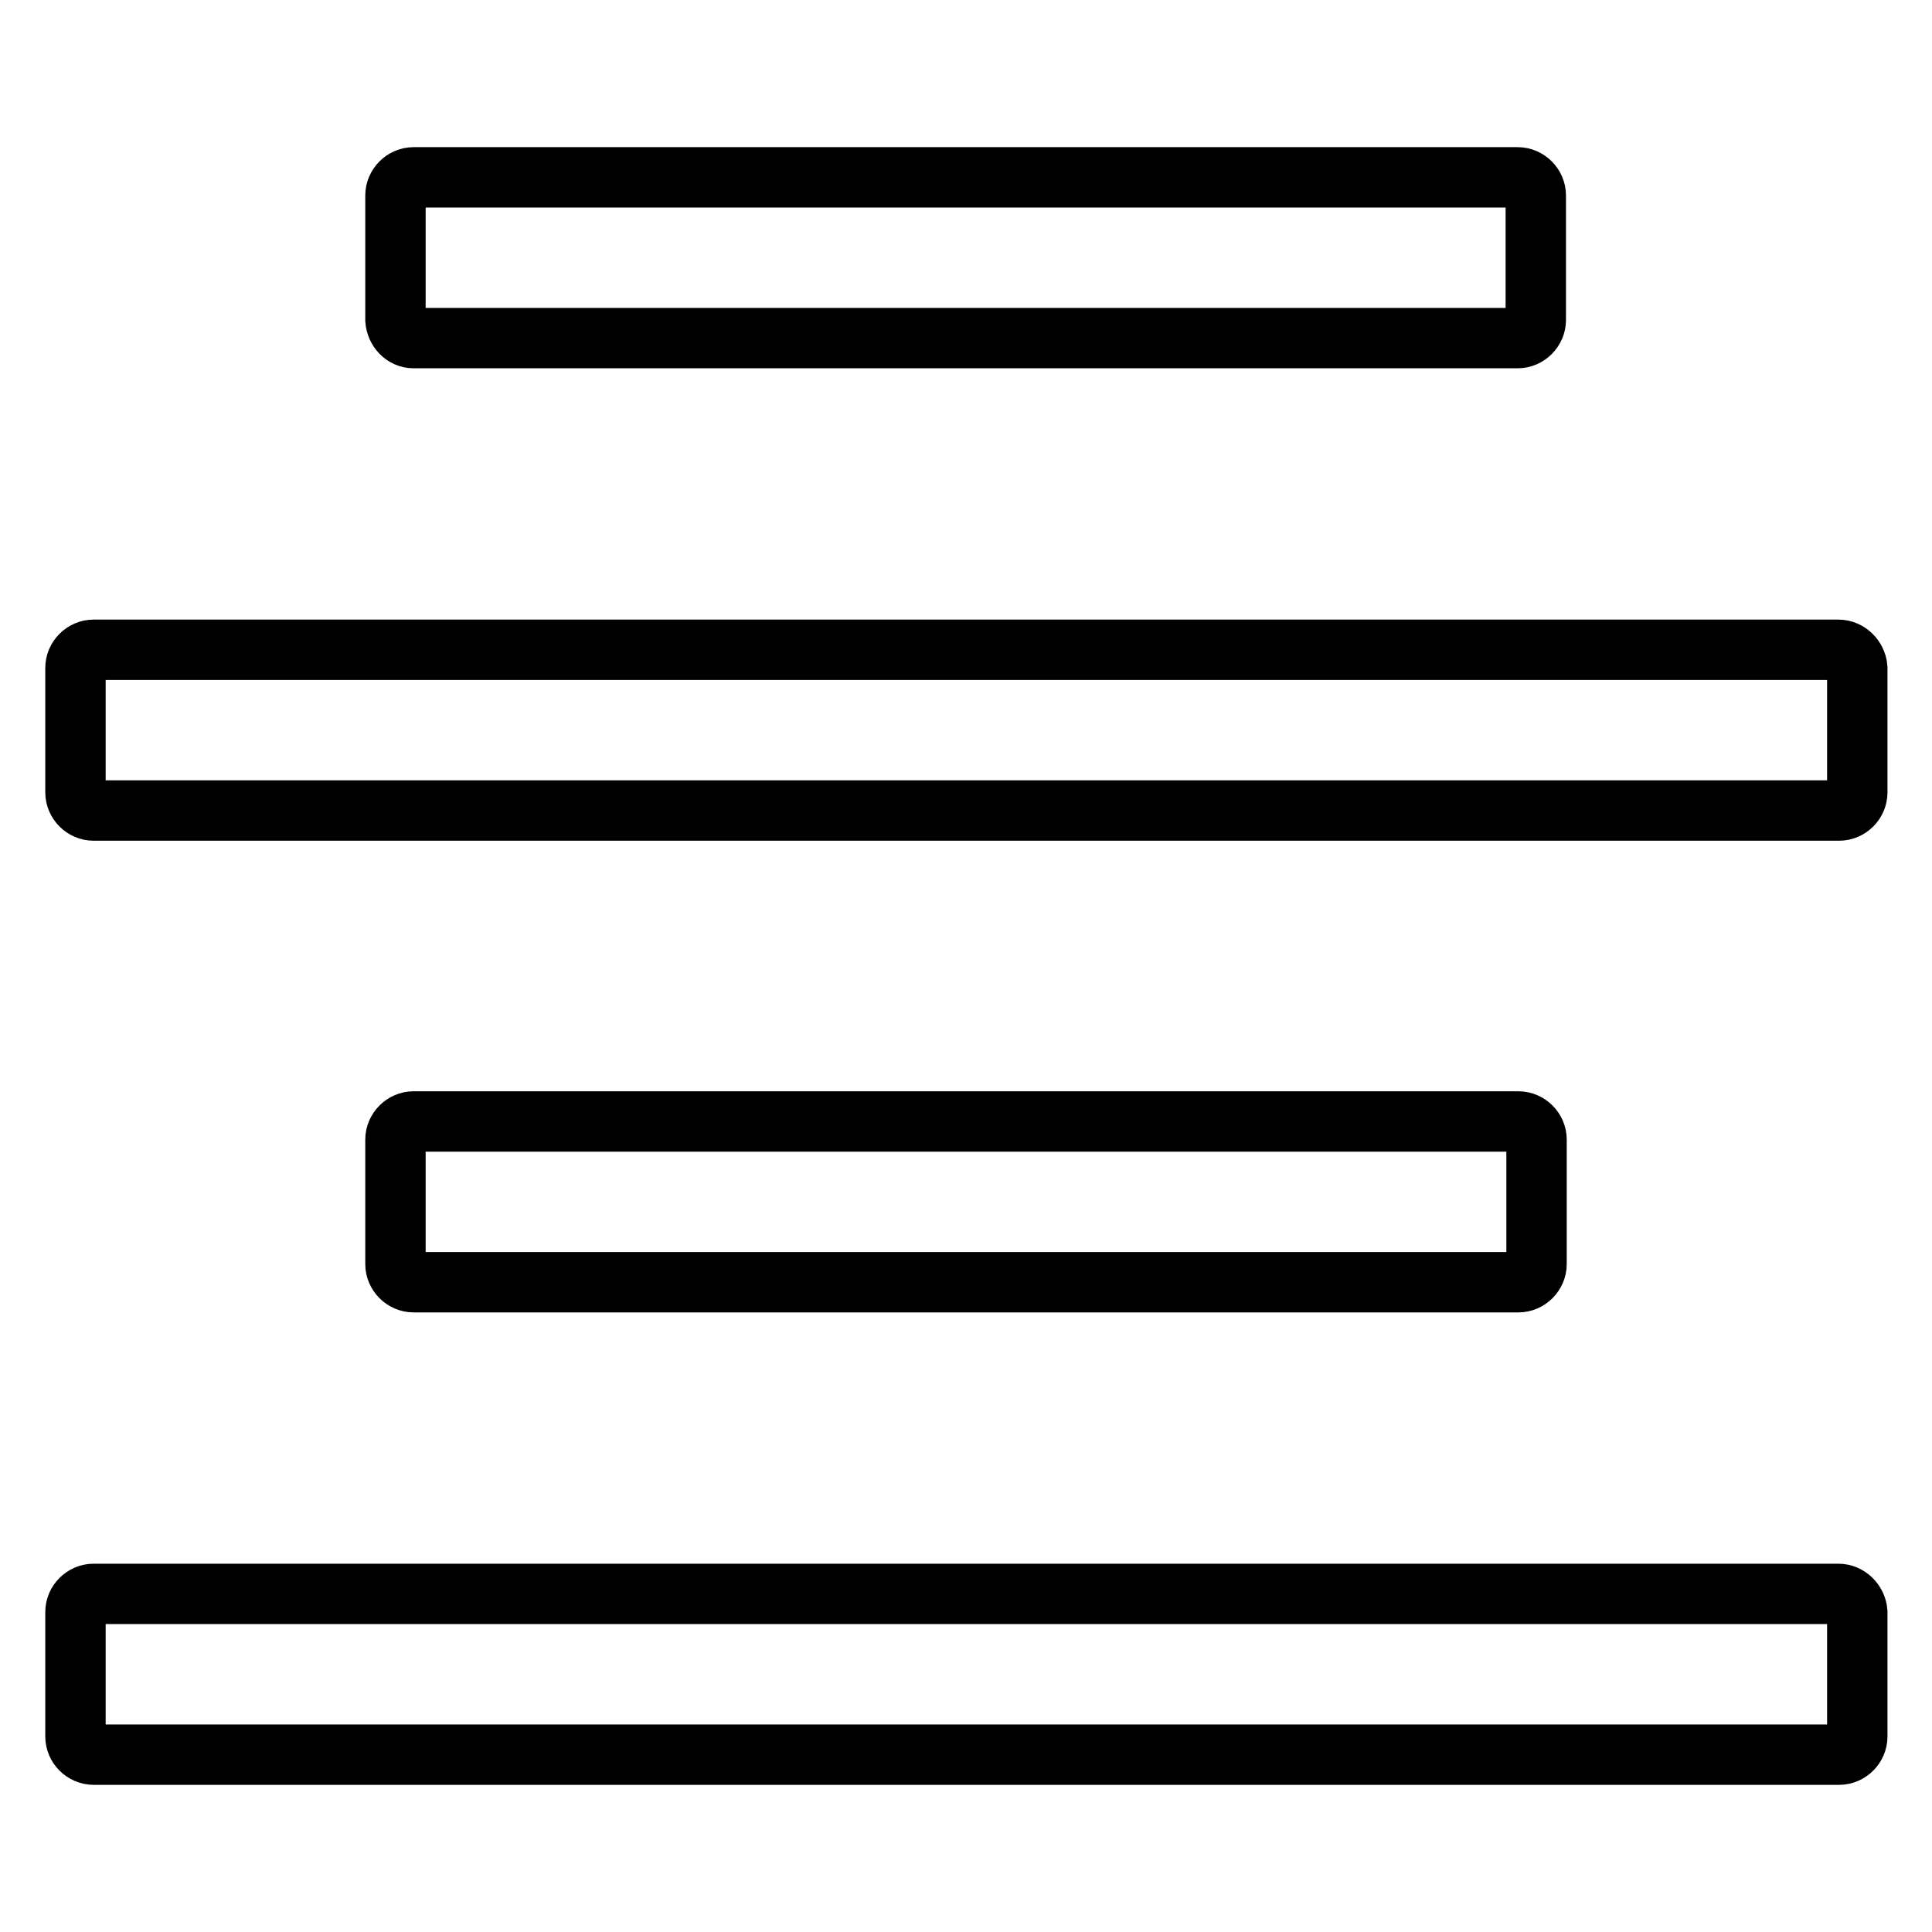
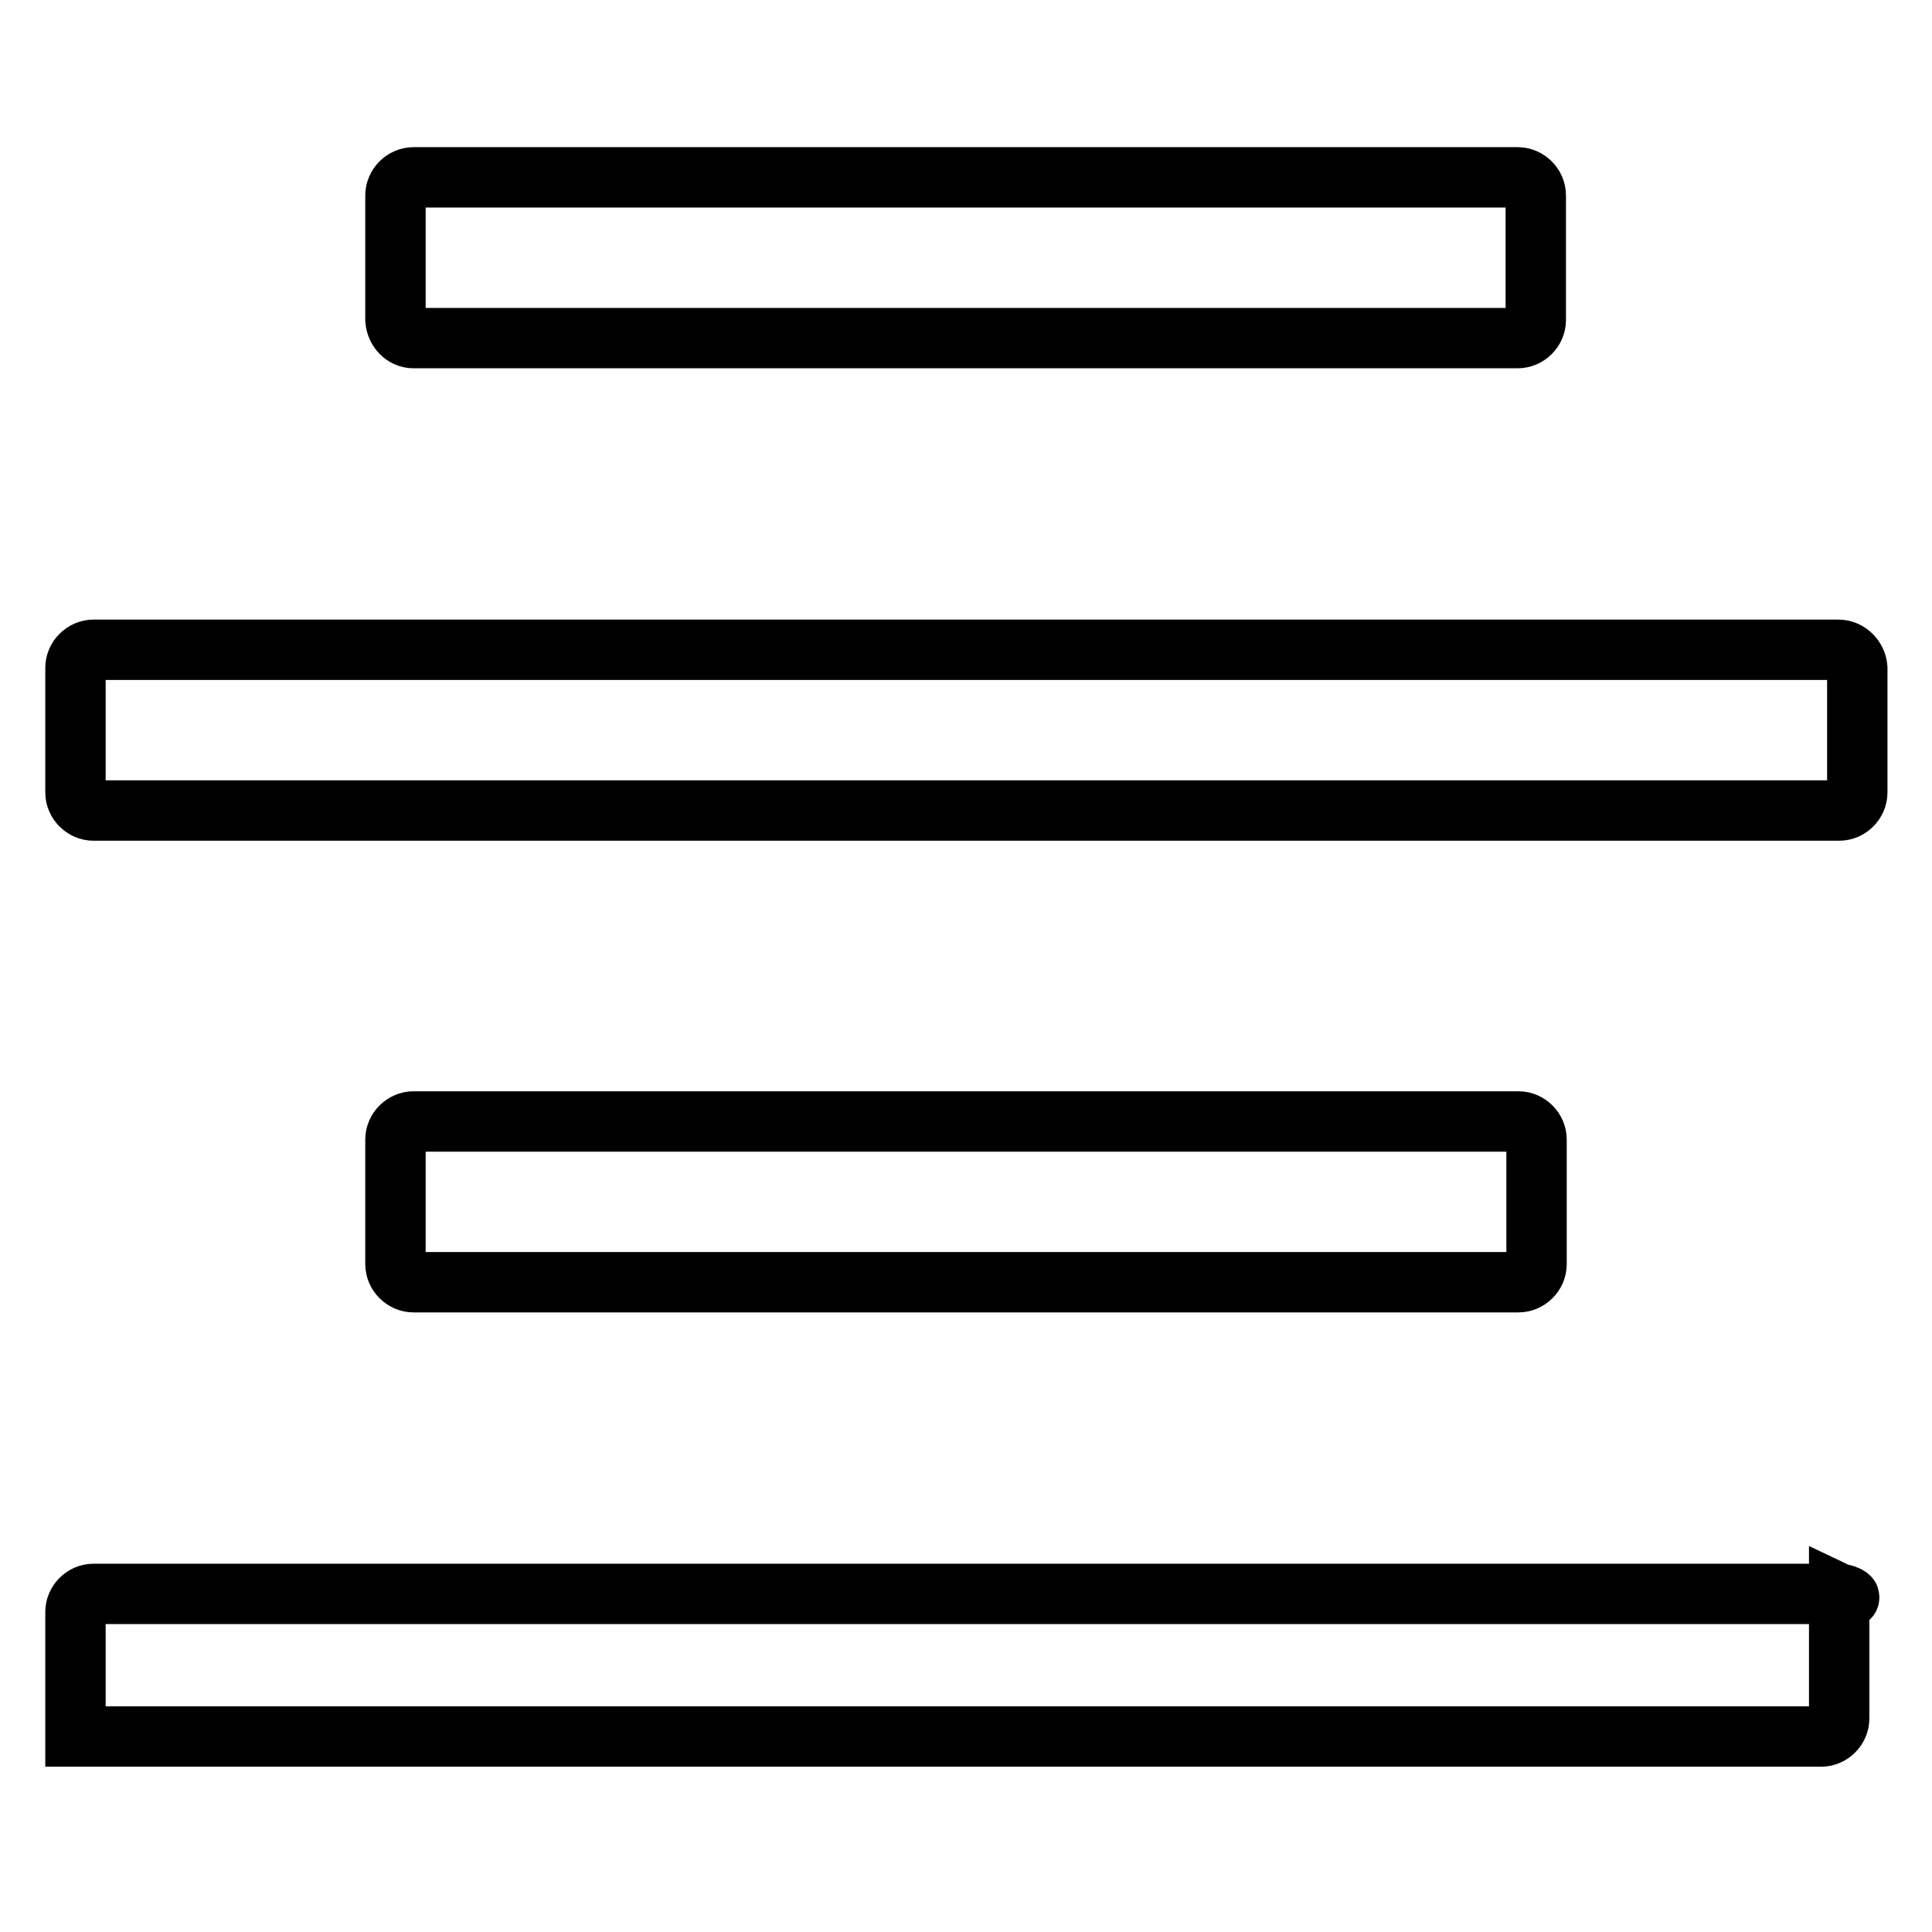
<svg xmlns="http://www.w3.org/2000/svg" version="1.1" x="0px" y="0px" viewBox="0 0 256 256" enable-background="new 0 0 256 256" xml:space="preserve">
  <g>
-     <path stroke-width="8" fill-opacity="0" stroke="#000000" d="M54.8,44.8h146.3c1.3,0,2.4-1.1,2.4-2.4V25.9c0-1.3-1.1-2.4-2.4-2.4H54.8c-1.3,0-2.4,1.1-2.4,2.4v16.5 C52.5,43.7,53.5,44.8,54.8,44.8z M201.2,169.9c1.3,0,2.4-1.1,2.4-2.4V151c0-1.3-1.1-2.4-2.4-2.4H54.8c-1.3,0-2.4,1.1-2.4,2.4v16.5 c0,1.3,1.1,2.4,2.4,2.4H201.2z M243.6,211.2H12.4c-1.3,0-2.4,1.1-2.4,2.4v16.5c0,1.3,1.1,2.4,2.4,2.4h231.3c1.3,0,2.4-1.1,2.4-2.4 v-16.5C246,212.3,244.9,211.2,243.6,211.2z M243.6,86.1H12.4c-1.3,0-2.4,1.1-2.4,2.4V105c0,1.3,1.1,2.4,2.4,2.4h231.3 c1.3,0,2.4-1.1,2.4-2.4V88.5C246,87.2,244.9,86.1,243.6,86.1z" />
+     <path stroke-width="8" fill-opacity="0" stroke="#000000" d="M54.8,44.8h146.3c1.3,0,2.4-1.1,2.4-2.4V25.9c0-1.3-1.1-2.4-2.4-2.4H54.8c-1.3,0-2.4,1.1-2.4,2.4v16.5 C52.5,43.7,53.5,44.8,54.8,44.8z M201.2,169.9c1.3,0,2.4-1.1,2.4-2.4V151c0-1.3-1.1-2.4-2.4-2.4H54.8c-1.3,0-2.4,1.1-2.4,2.4v16.5 c0,1.3,1.1,2.4,2.4,2.4H201.2z M243.6,211.2H12.4c-1.3,0-2.4,1.1-2.4,2.4v16.5h231.3c1.3,0,2.4-1.1,2.4-2.4 v-16.5C246,212.3,244.9,211.2,243.6,211.2z M243.6,86.1H12.4c-1.3,0-2.4,1.1-2.4,2.4V105c0,1.3,1.1,2.4,2.4,2.4h231.3 c1.3,0,2.4-1.1,2.4-2.4V88.5C246,87.2,244.9,86.1,243.6,86.1z" />
  </g>
</svg>